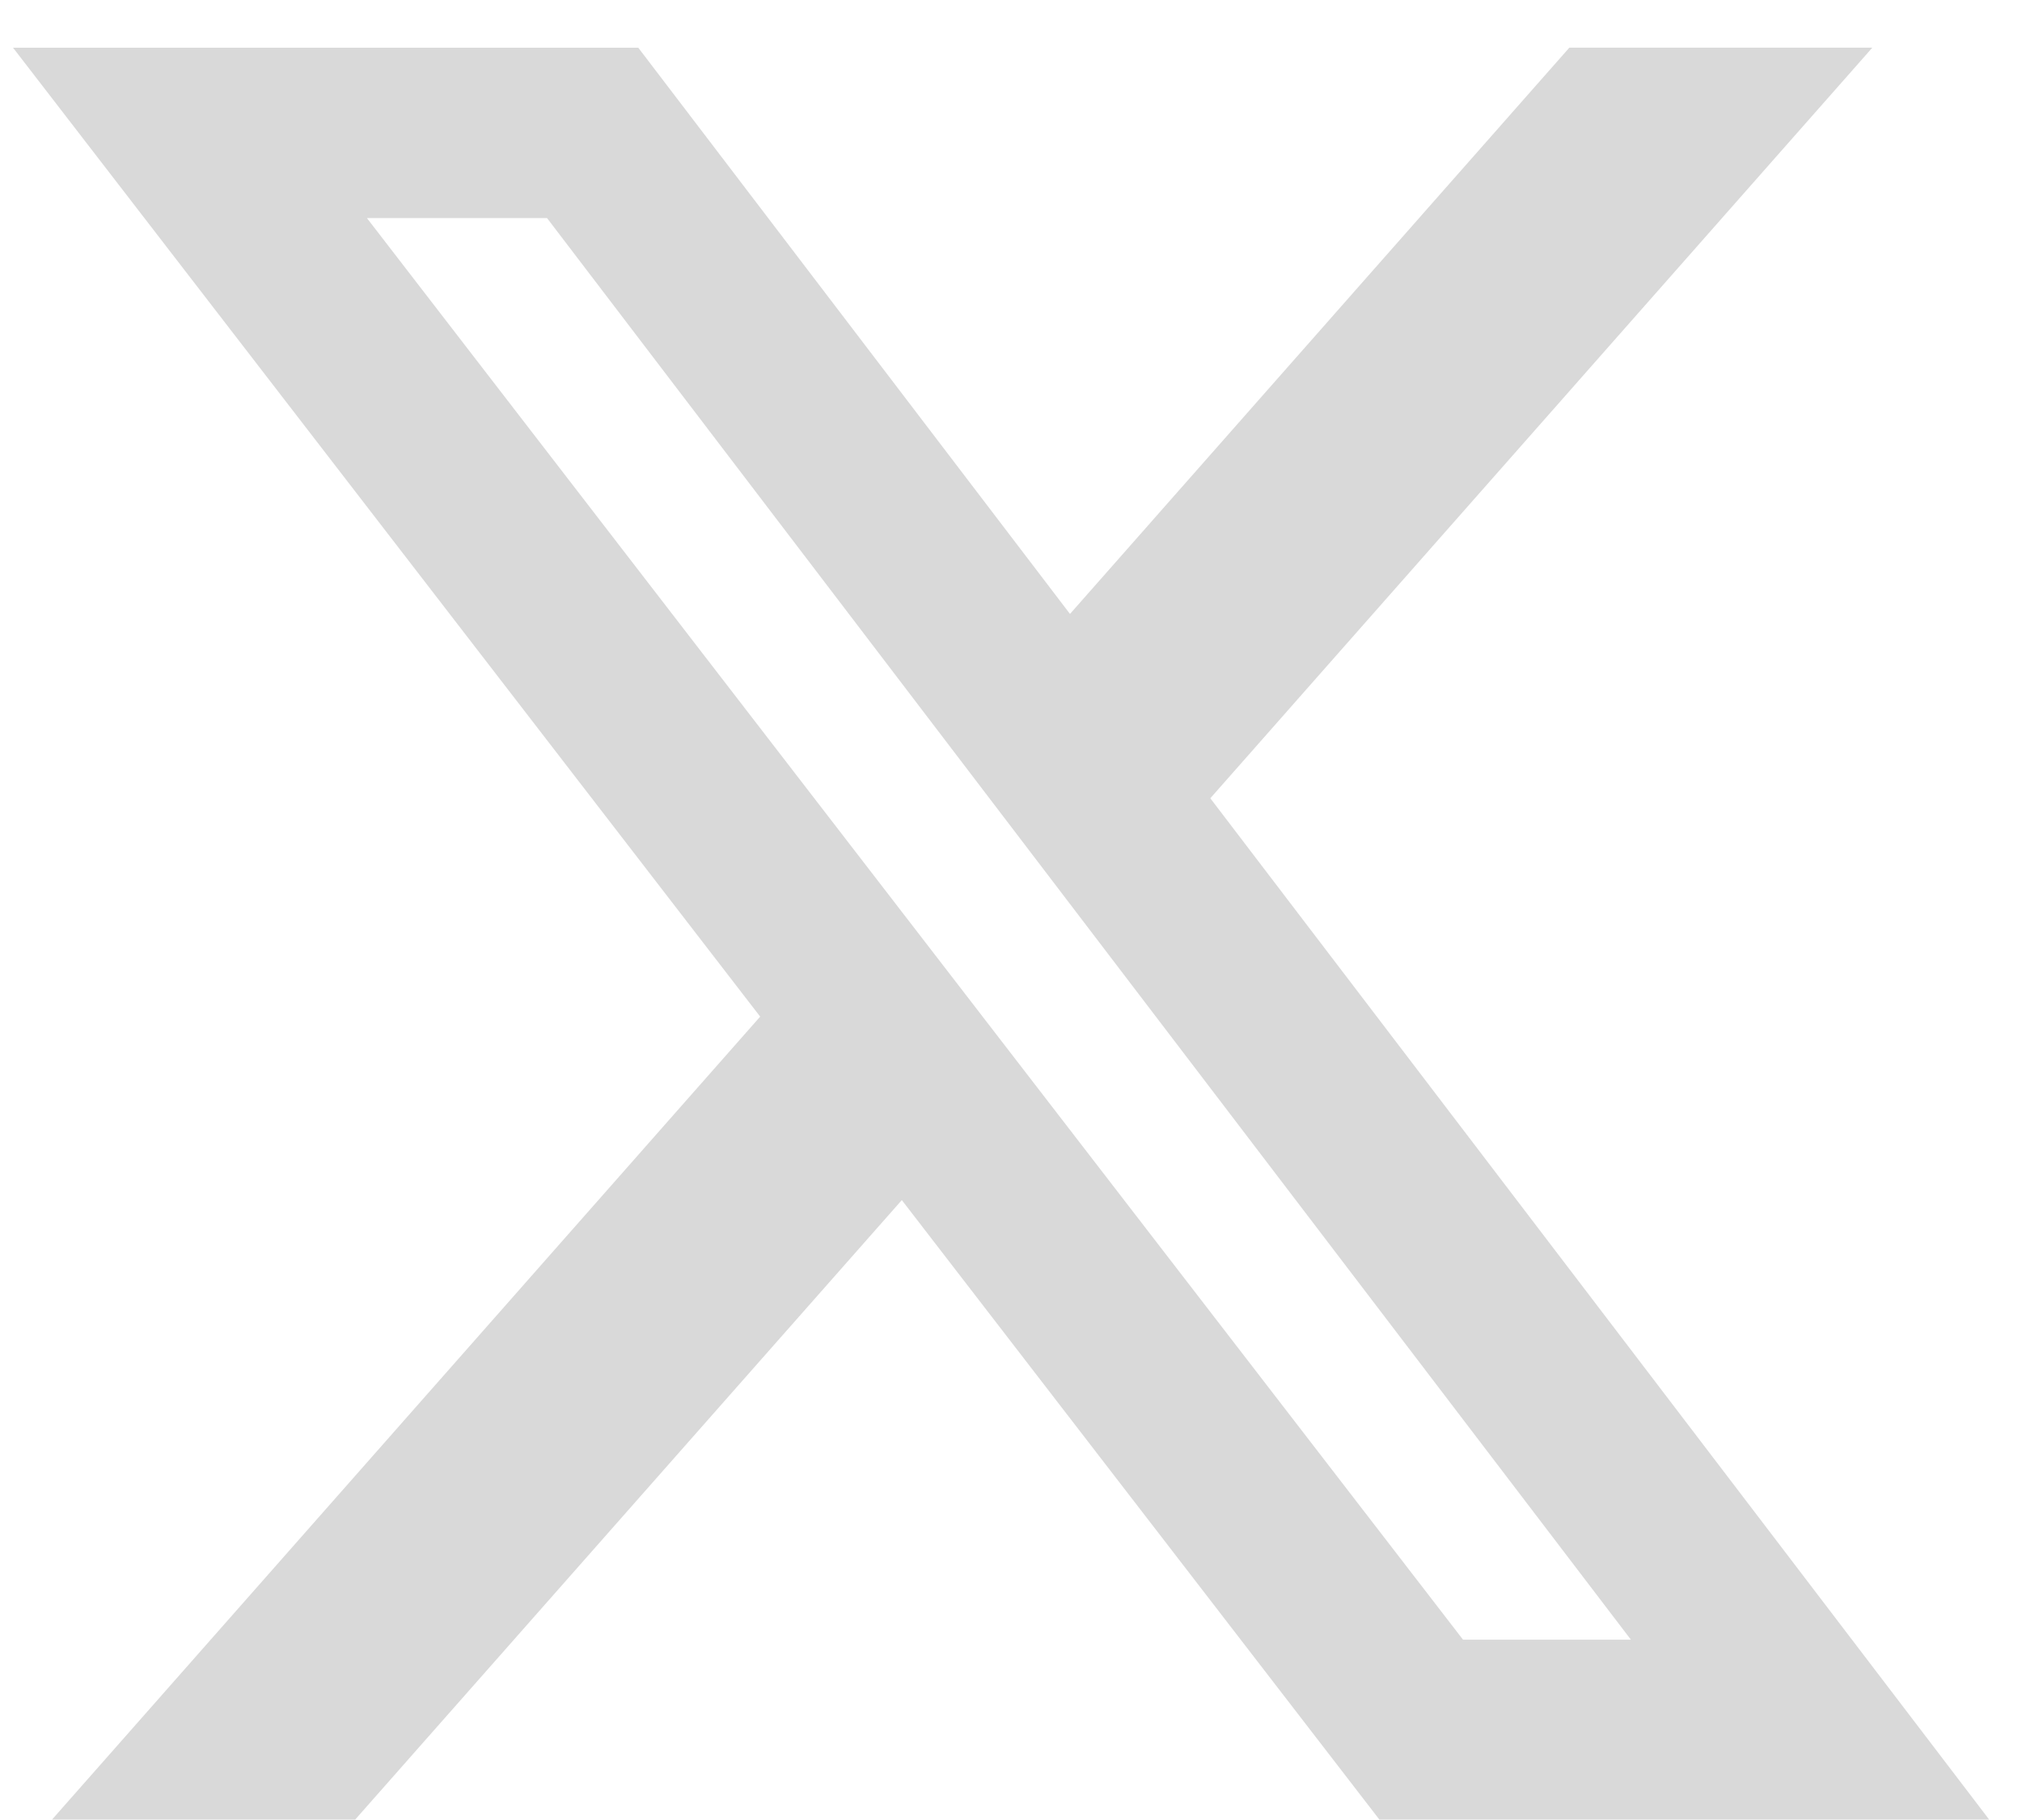
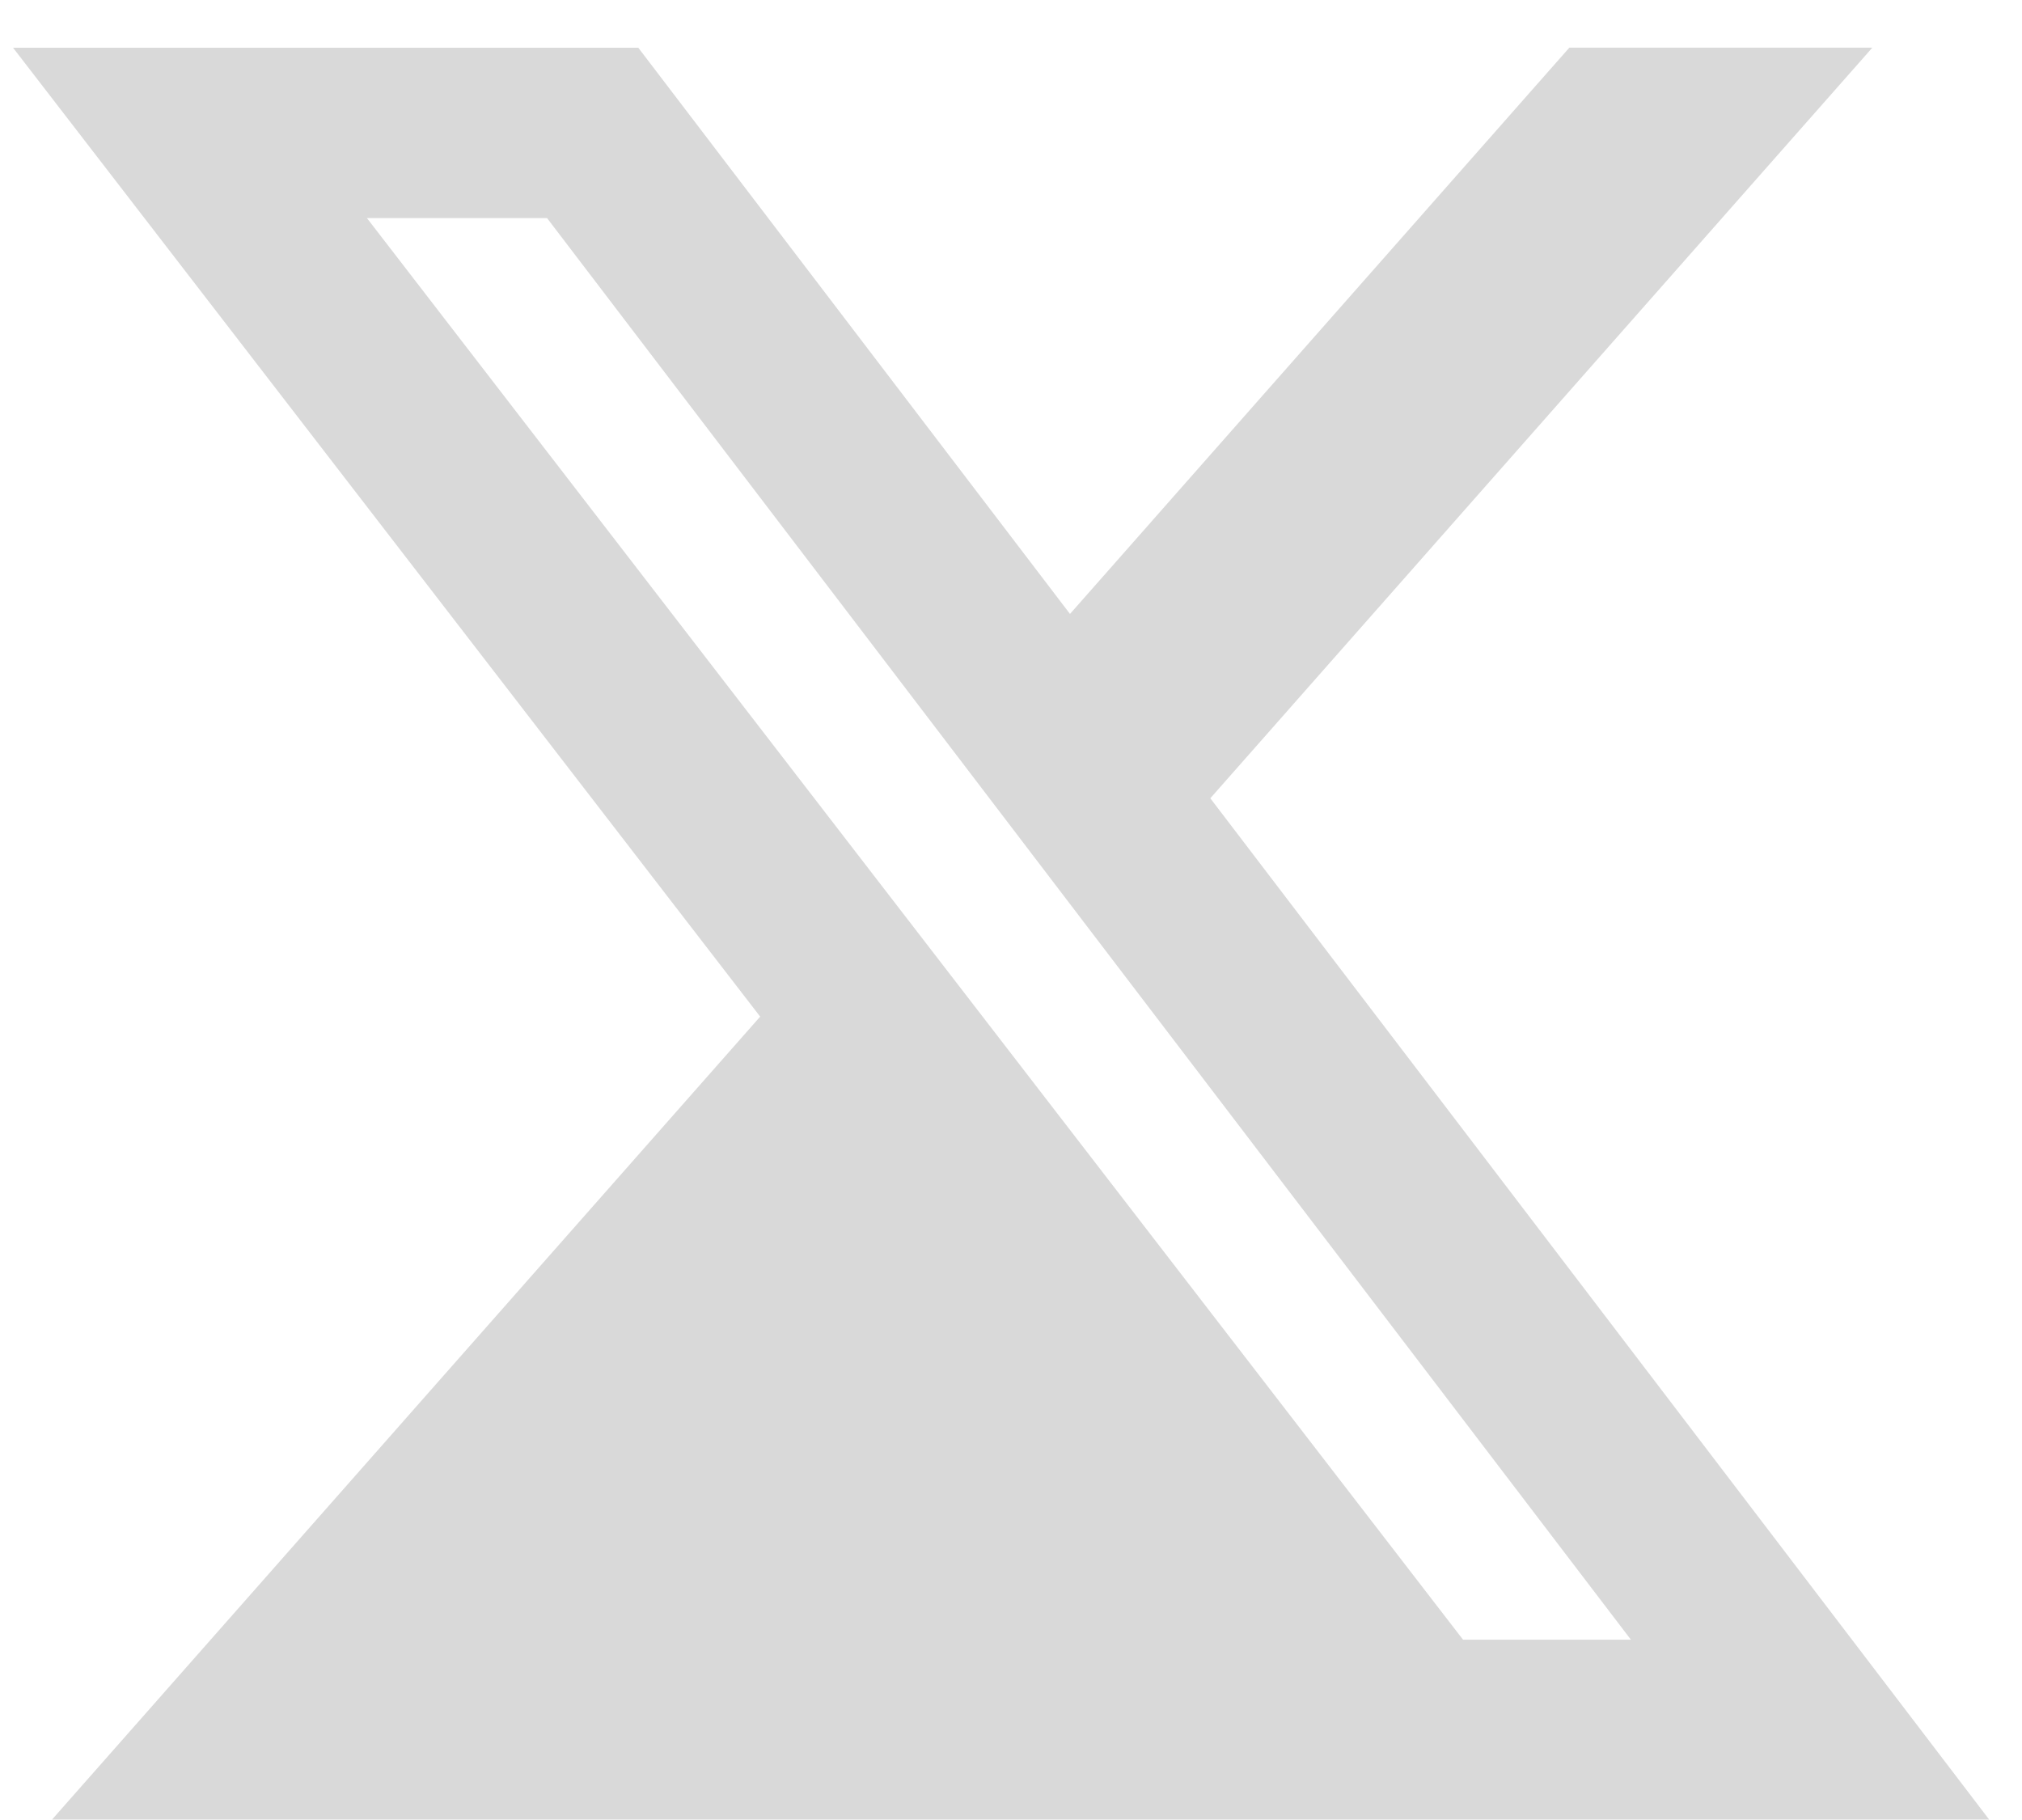
<svg xmlns="http://www.w3.org/2000/svg" width="40" height="36" viewBox="0 0 40 36" fill="none">
-   <path d="M31.045 0.943H37.039L23.943 15.79L39.35 35.991H27.287L17.84 23.738L7.027 35.991H1.03L15.038 20.109L0.258 0.944H12.627L21.167 12.144L31.045 0.943ZM28.942 32.433H32.263L10.822 4.314H7.259L28.942 32.433Z" fill="#D9D9D9" />
+   <path d="M31.045 0.943H37.039L23.943 15.79L39.35 35.991H27.287L7.027 35.991H1.03L15.038 20.109L0.258 0.944H12.627L21.167 12.144L31.045 0.943ZM28.942 32.433H32.263L10.822 4.314H7.259L28.942 32.433Z" fill="#D9D9D9" />
</svg>